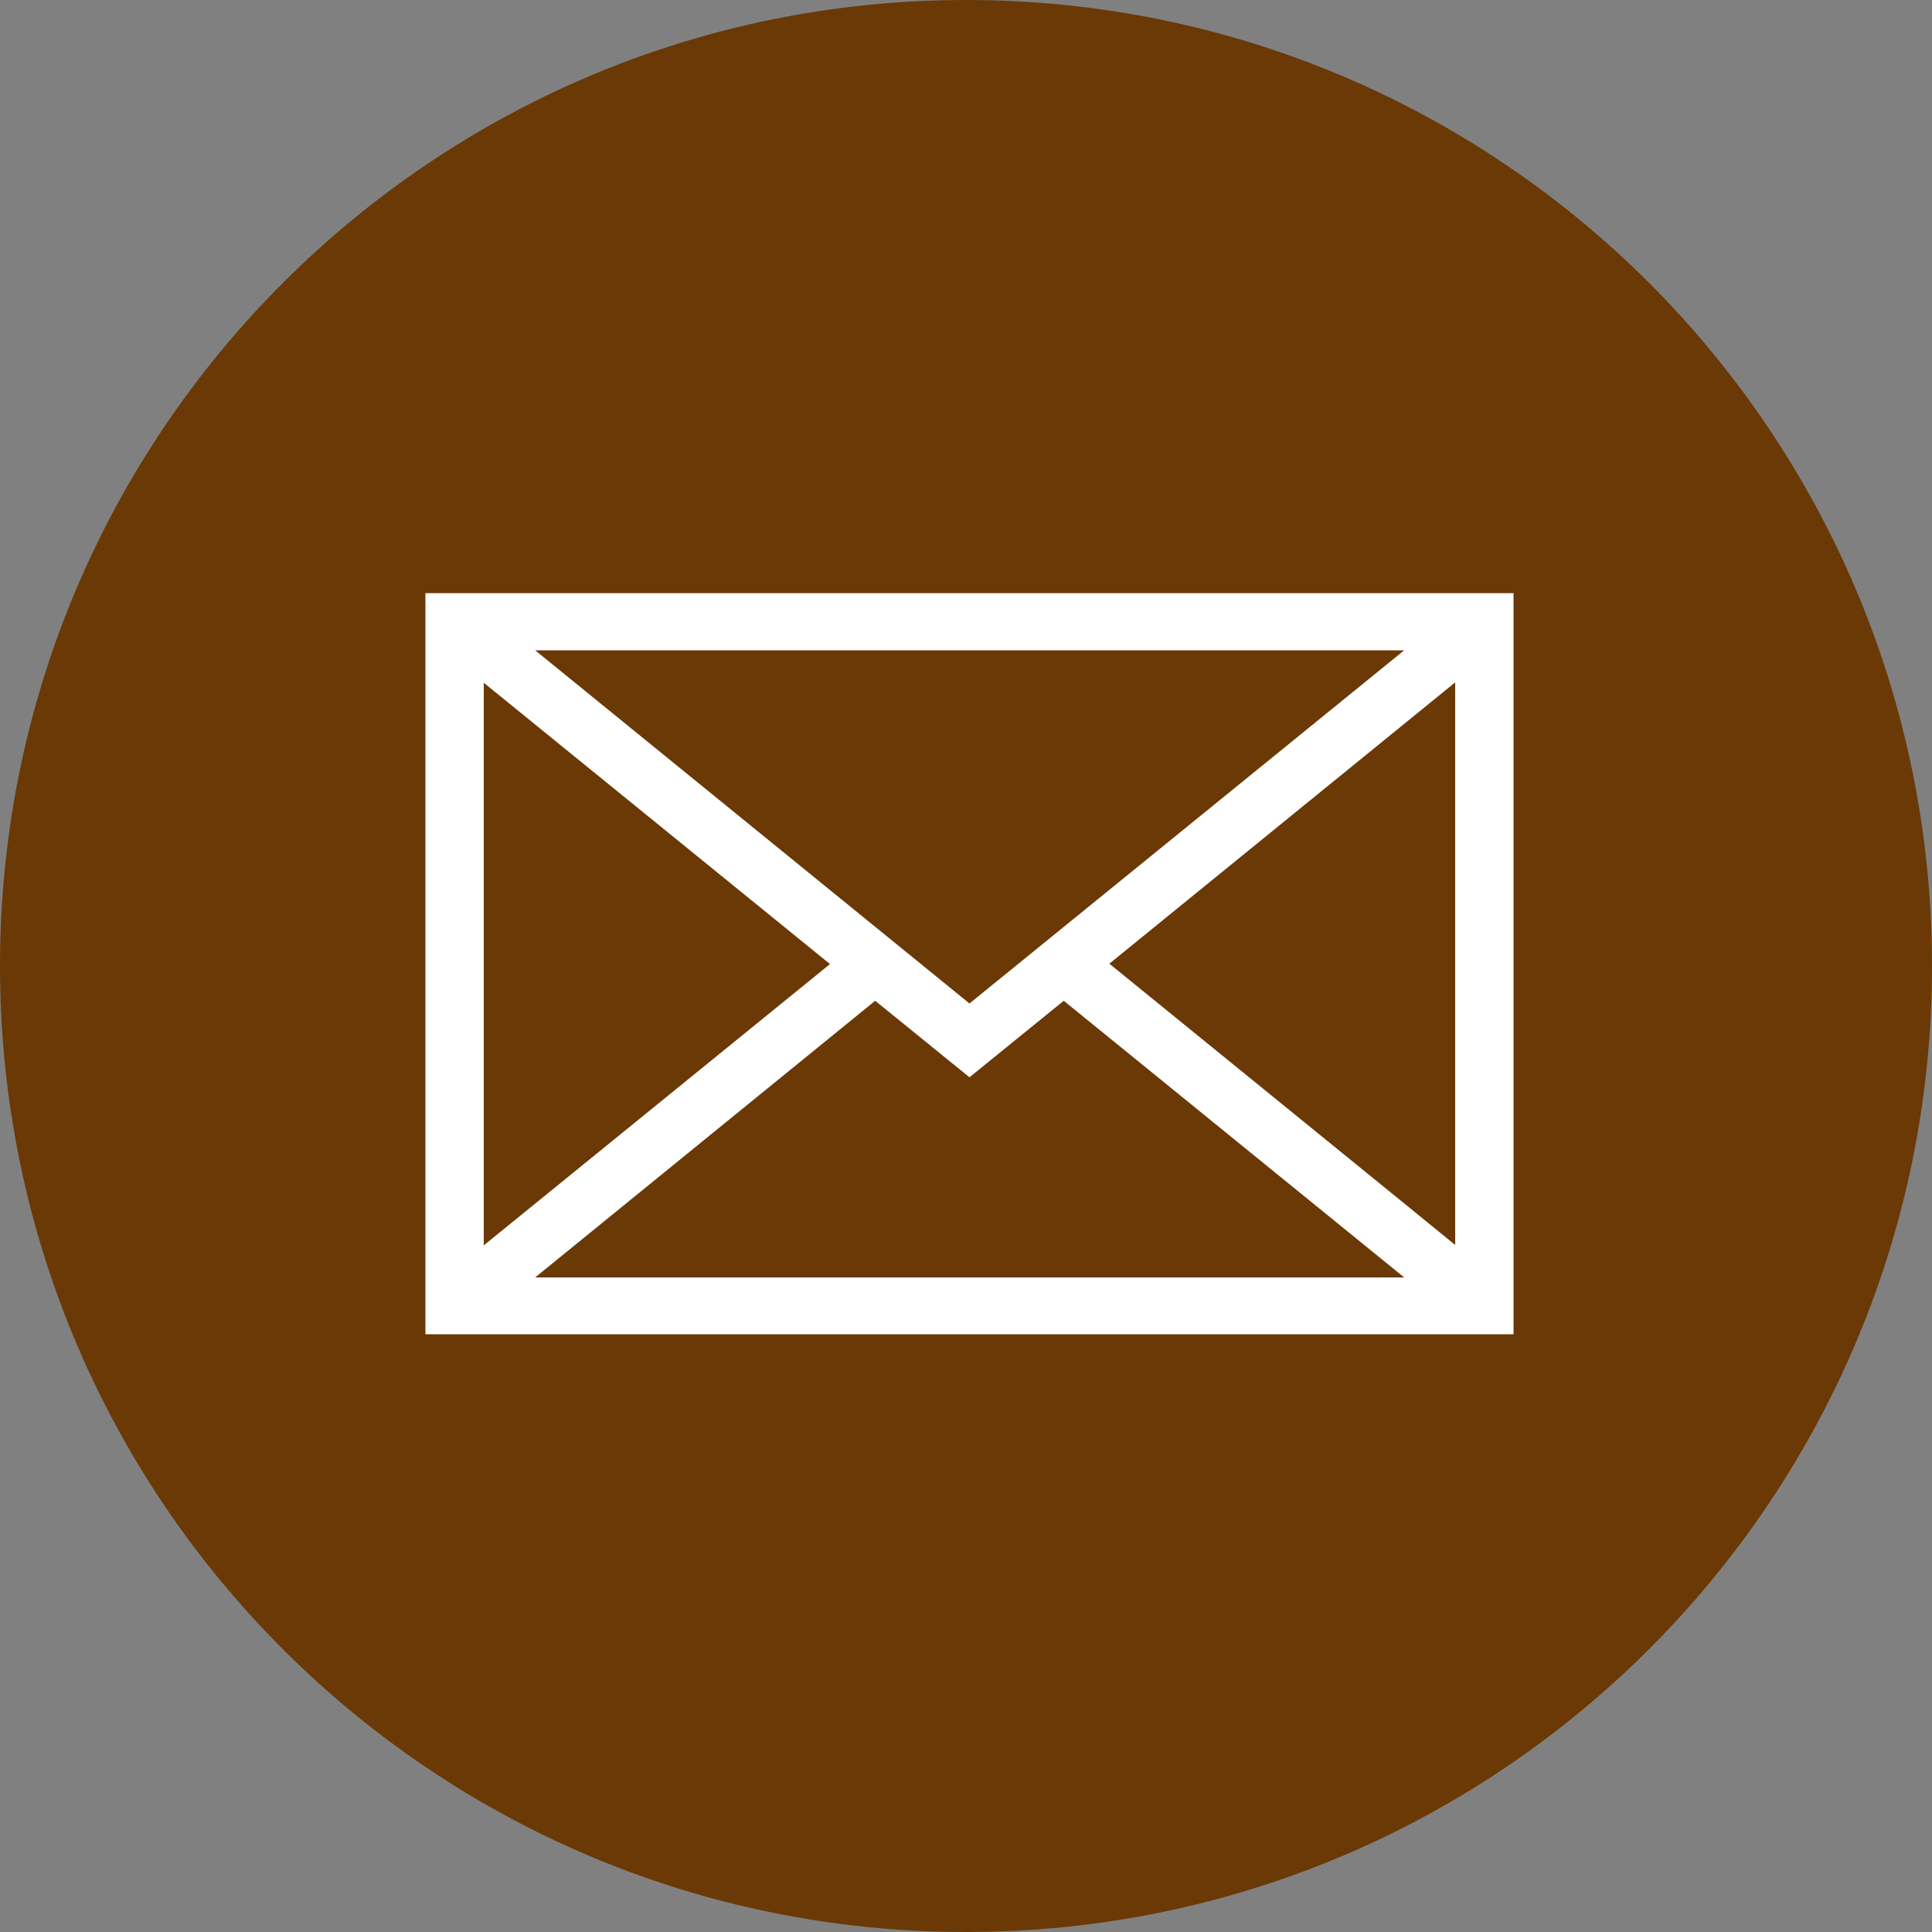
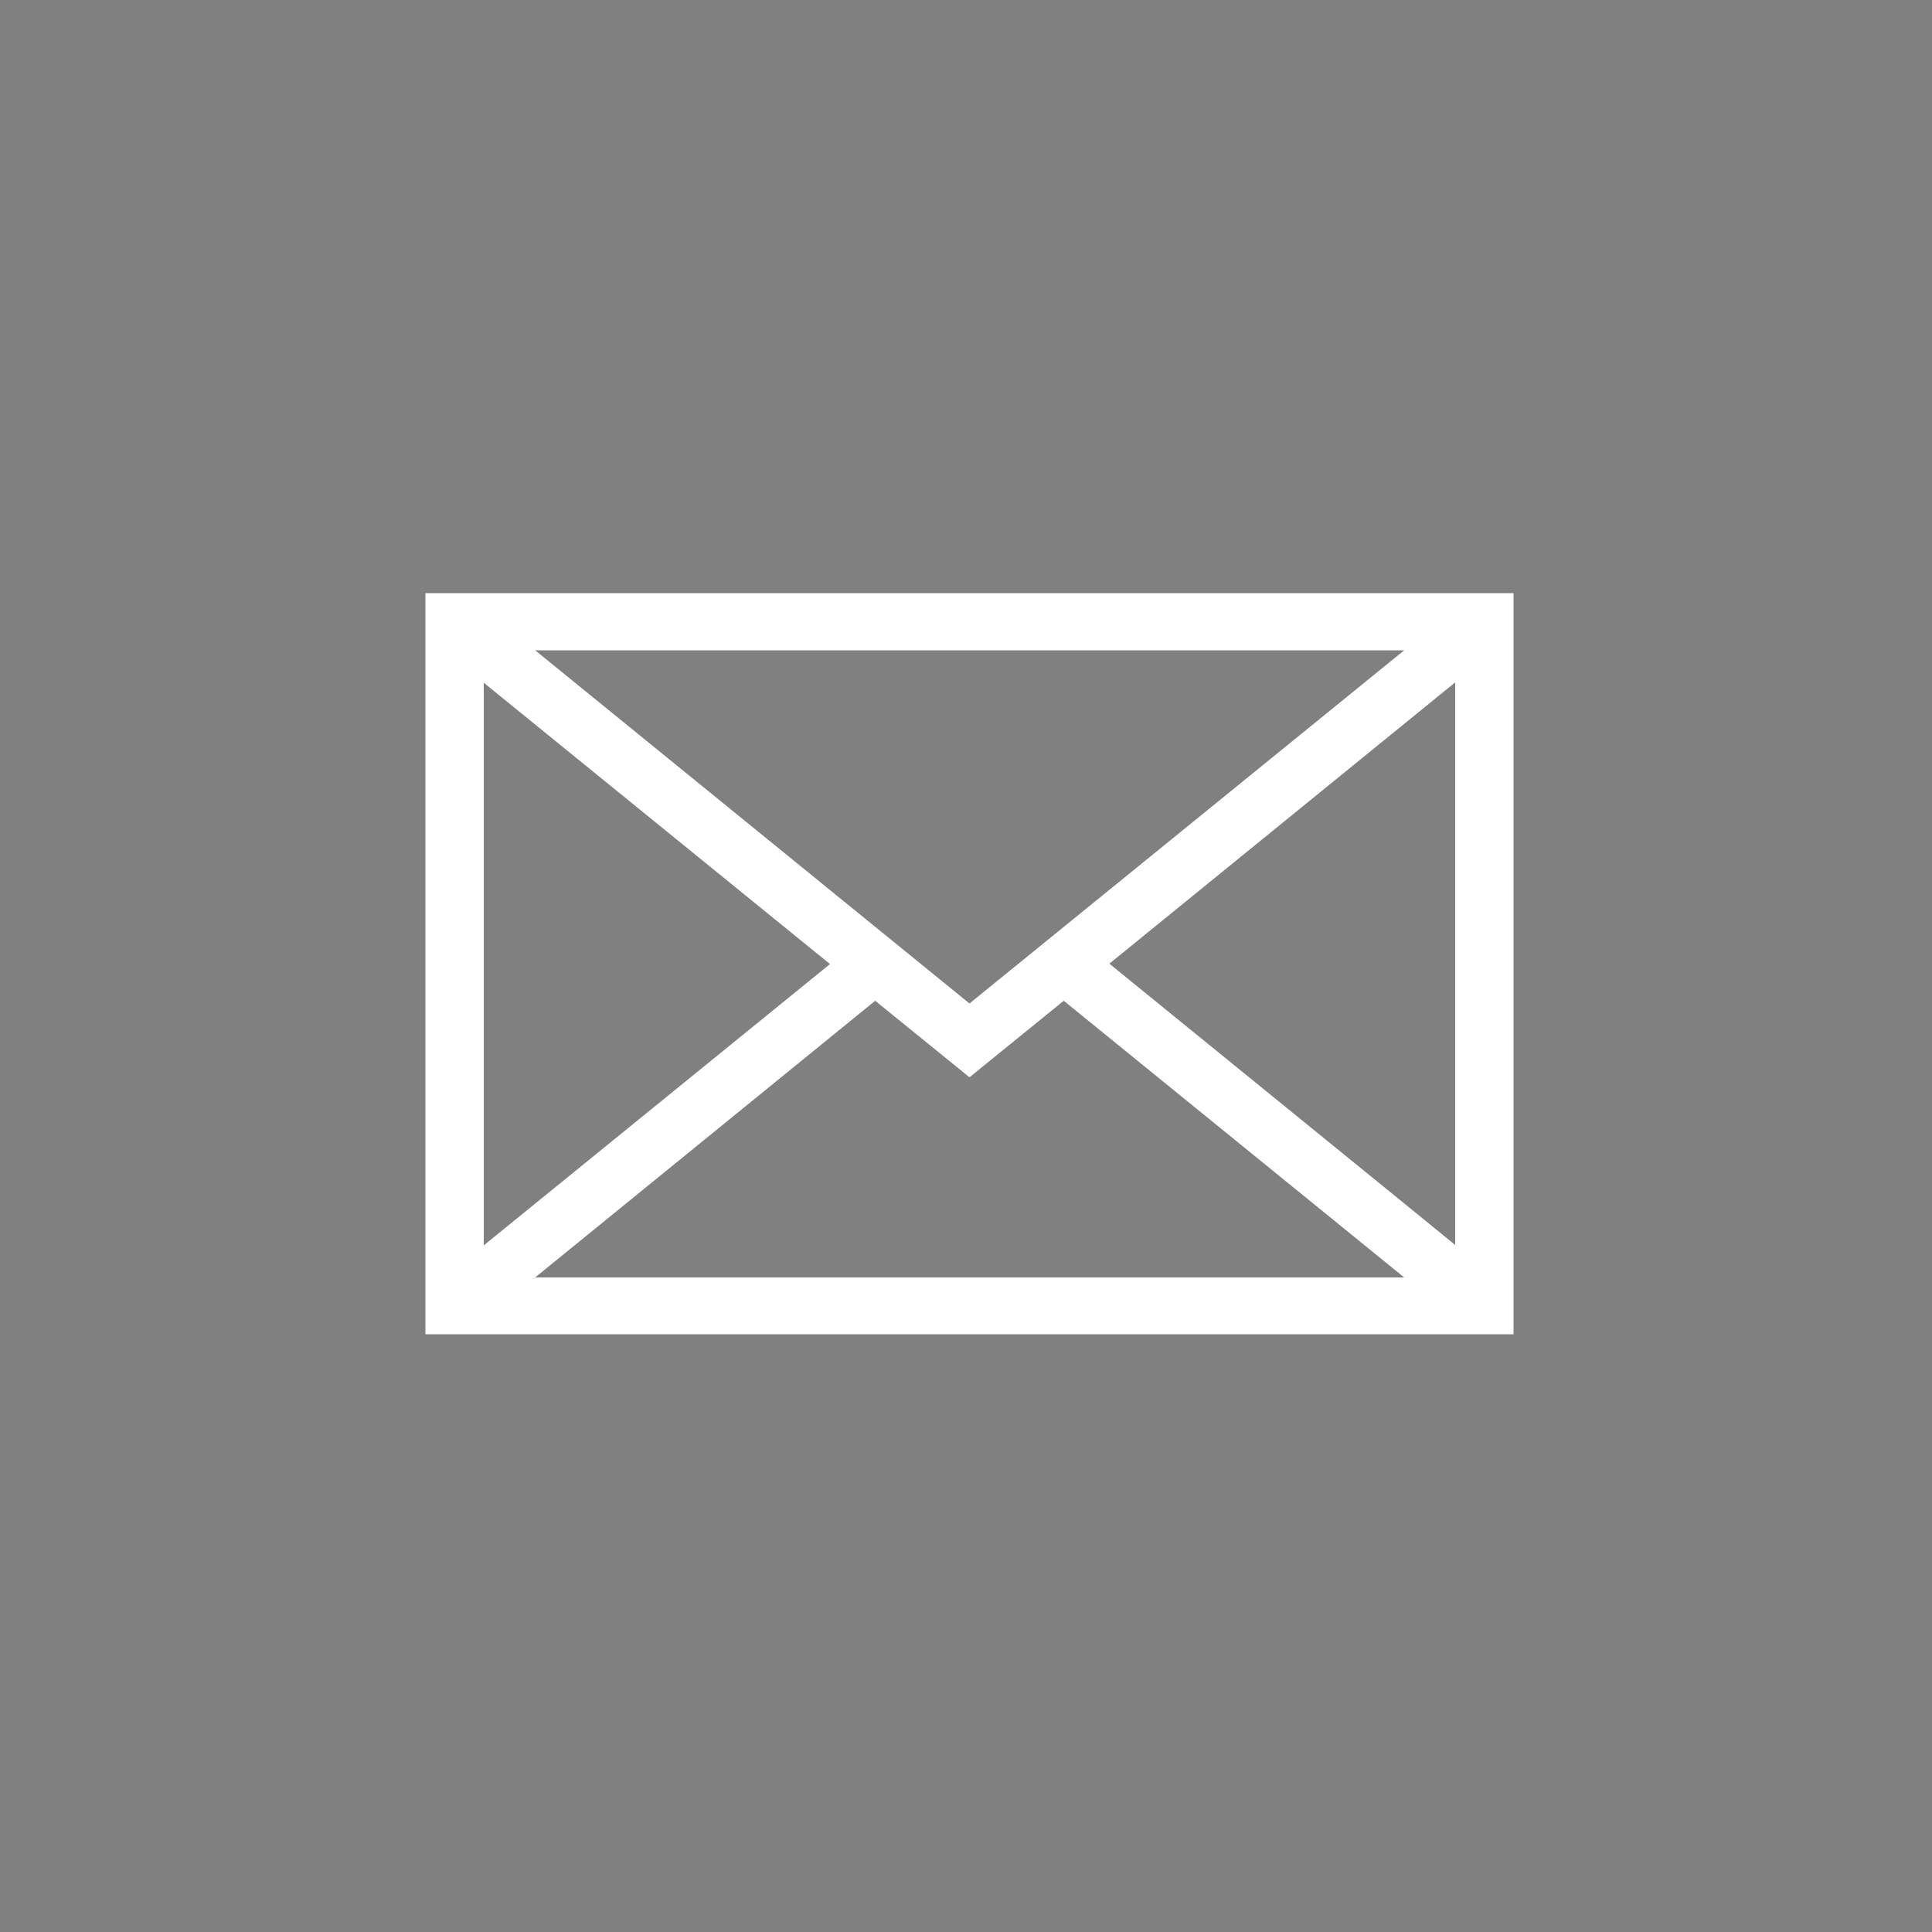
<svg xmlns="http://www.w3.org/2000/svg" id="_レイヤー_2" data-name="レイヤー 2" viewBox="0 0 50 50">
  <rect x="0" y="0" width="50" height="50" fill="#808080" stroke="none" />
  <defs>
    <style>
      .cls-1 {
        fill: #fff;
      }

      .cls-2 {
        fill: #6a3906;
      }
    </style>
  </defs>
  <g id="_レイヤー_1-2" data-name="レイヤー 1">
-     <path class="cls-2" d="M50,25C50,11.19,38.81,0,25,0S0,11.19,0,25c0,6.9,2.79,13.15,7.31,17.67l.02.02c4.52,4.52,10.77,7.31,17.67,7.31,13.81,0,25-11.19,25-25Z" />
    <path class="cls-1" d="M38.42,15.35H11.01v19.18h28.16V15.35h-.76ZM21.48,24.95l-8.96,7.28v-14.56l8.96,7.28ZM13.85,33.06l8.8-7.16,2.44,1.98,2.44-1.98,8.81,7.16H13.85ZM37.66,32.22l-1.3-1.06c-2.55-2.07-5.1-4.15-7.65-6.22l8.95-7.28v14.56ZM25.09,25.97l-11.24-9.14h22.49l-11.25,9.14Z" />
  </g>
</svg>